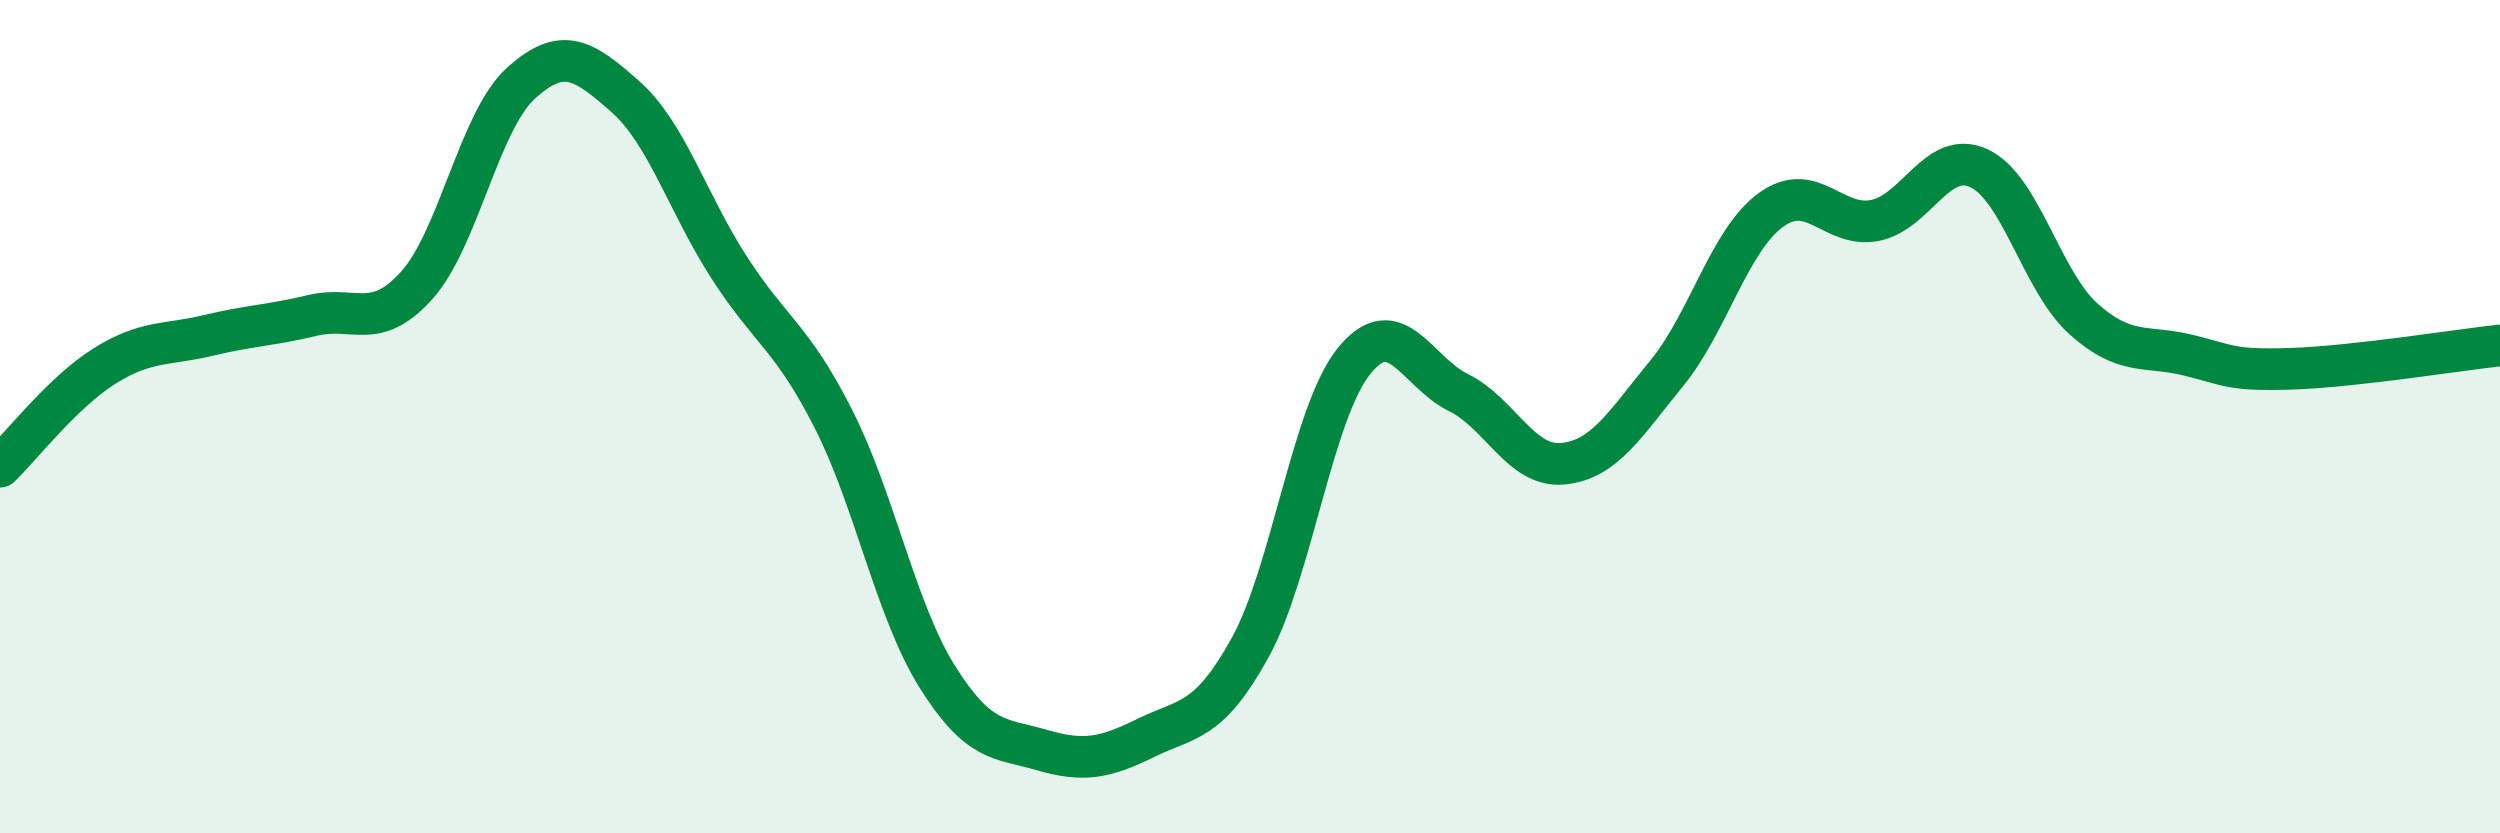
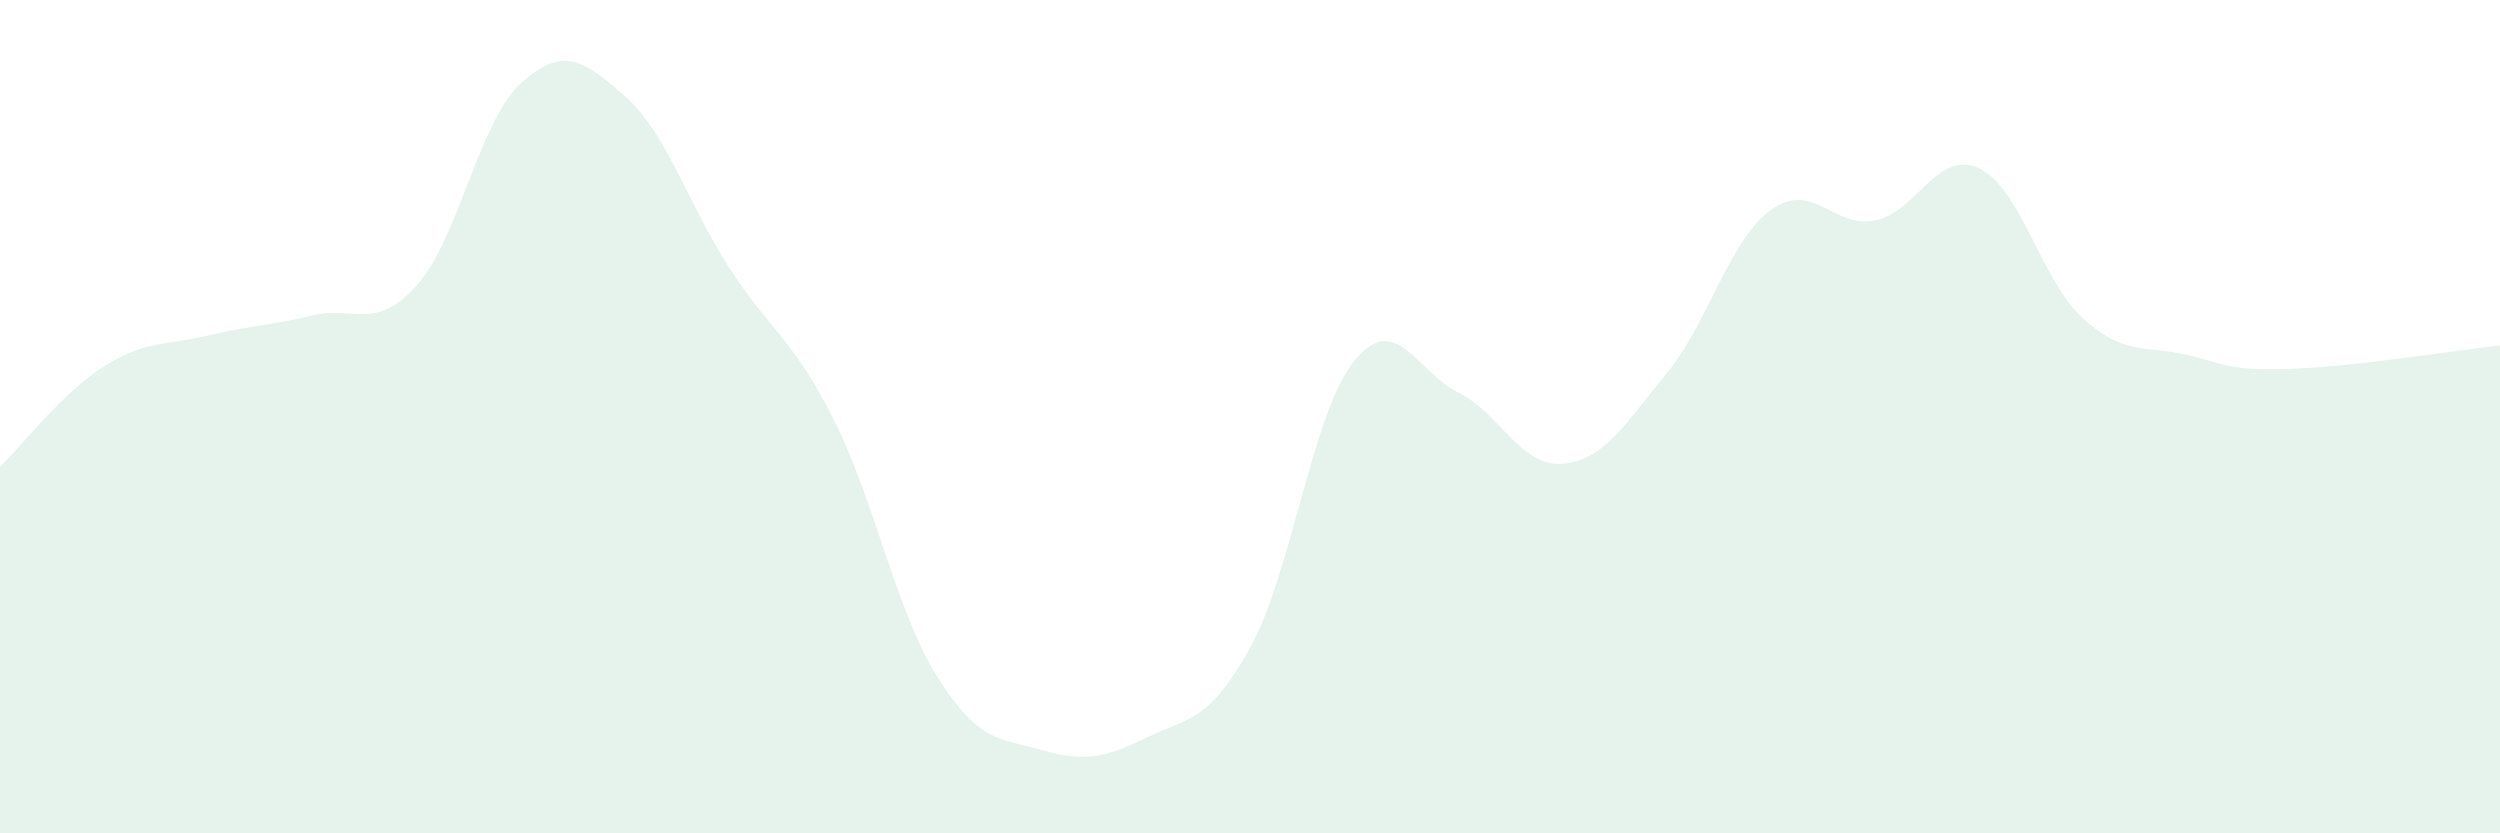
<svg xmlns="http://www.w3.org/2000/svg" width="60" height="20" viewBox="0 0 60 20">
  <path d="M 0,11.2 C 0.5,10.72 1.5,9.42 2.5,8.79 C 3.5,8.16 4,8.29 5,8.05 C 6,7.81 6.5,7.81 7.5,7.57 C 8.5,7.33 9,7.96 10,6.85 C 11,5.74 11.5,2.91 12.5,2 C 13.5,1.09 14,1.43 15,2.31 C 16,3.19 16.5,4.87 17.5,6.42 C 18.5,7.97 19,8.08 20,10.05 C 21,12.02 21.5,14.66 22.5,16.25 C 23.5,17.84 24,17.71 25,18 C 26,18.29 26.5,18.2 27.5,17.71 C 28.5,17.22 29,17.36 30,15.55 C 31,13.74 31.5,9.89 32.5,8.66 C 33.5,7.43 34,8.93 35,9.42 C 36,9.91 36.5,11.22 37.5,11.13 C 38.5,11.04 39,10.18 40,8.96 C 41,7.74 41.5,5.77 42.5,5.04 C 43.5,4.31 44,5.49 45,5.29 C 46,5.09 46.5,3.57 47.5,4.04 C 48.5,4.51 49,6.75 50,7.65 C 51,8.55 51.5,8.28 52.5,8.52 C 53.5,8.76 53.5,8.9 55,8.85 C 56.5,8.8 59,8.4 60,8.29L60 20L0 20Z" fill="#008740" opacity="0.1" stroke-linecap="round" stroke-linejoin="round" />
-   <path d="M 0,11.2 C 0.5,10.72 1.5,9.42 2.5,8.79 C 3.5,8.16 4,8.29 5,8.05 C 6,7.81 6.5,7.81 7.5,7.57 C 8.5,7.33 9,7.96 10,6.85 C 11,5.74 11.5,2.91 12.5,2 C 13.5,1.09 14,1.43 15,2.31 C 16,3.19 16.5,4.87 17.5,6.42 C 18.5,7.97 19,8.08 20,10.05 C 21,12.02 21.5,14.66 22.5,16.25 C 23.5,17.84 24,17.71 25,18 C 26,18.29 26.5,18.2 27.5,17.71 C 28.5,17.22 29,17.36 30,15.55 C 31,13.74 31.5,9.89 32.5,8.66 C 33.5,7.43 34,8.93 35,9.42 C 36,9.91 36.5,11.22 37.5,11.13 C 38.5,11.04 39,10.18 40,8.96 C 41,7.74 41.5,5.77 42.5,5.04 C 43.5,4.31 44,5.49 45,5.29 C 46,5.09 46.5,3.57 47.5,4.04 C 48.5,4.51 49,6.75 50,7.65 C 51,8.55 51.5,8.28 52.5,8.52 C 53.5,8.76 53.5,8.9 55,8.85 C 56.5,8.8 59,8.4 60,8.29" stroke="#008740" stroke-width="1" fill="none" stroke-linecap="round" stroke-linejoin="round" />
</svg>